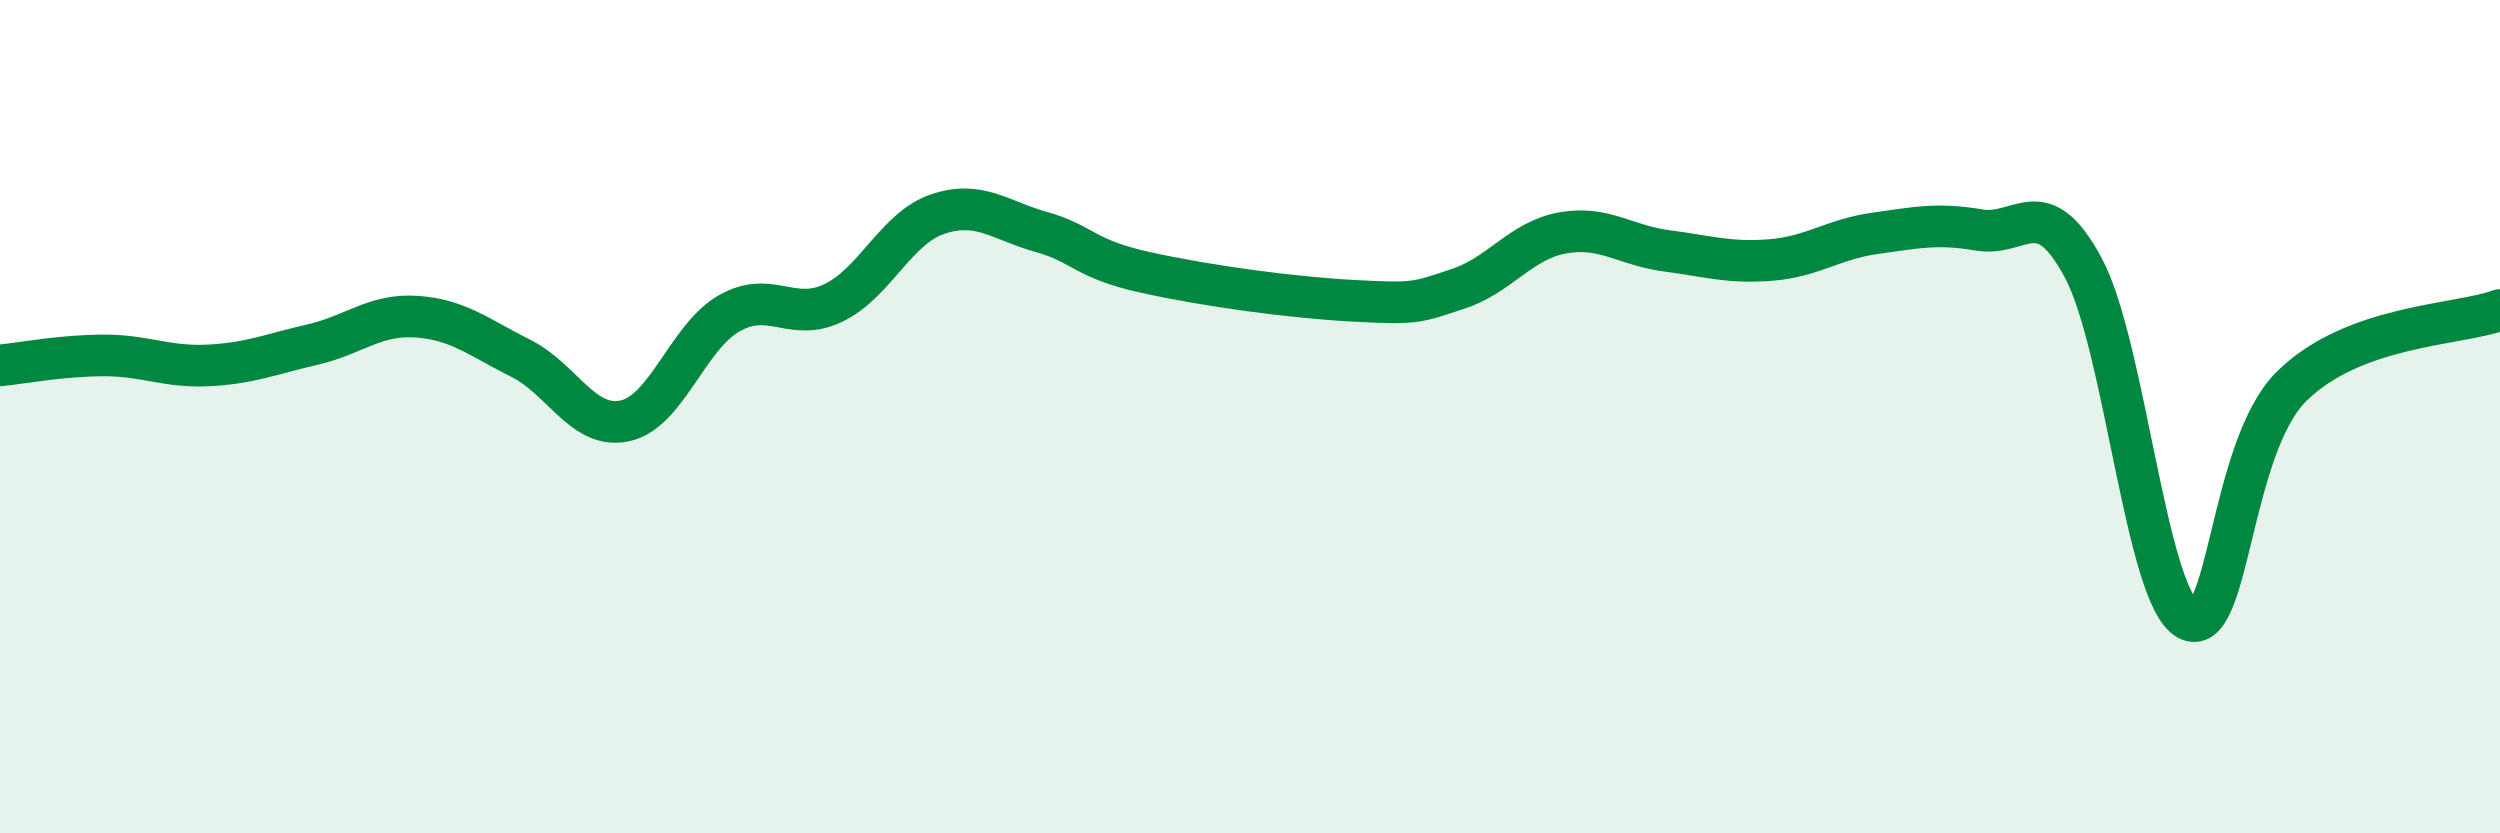
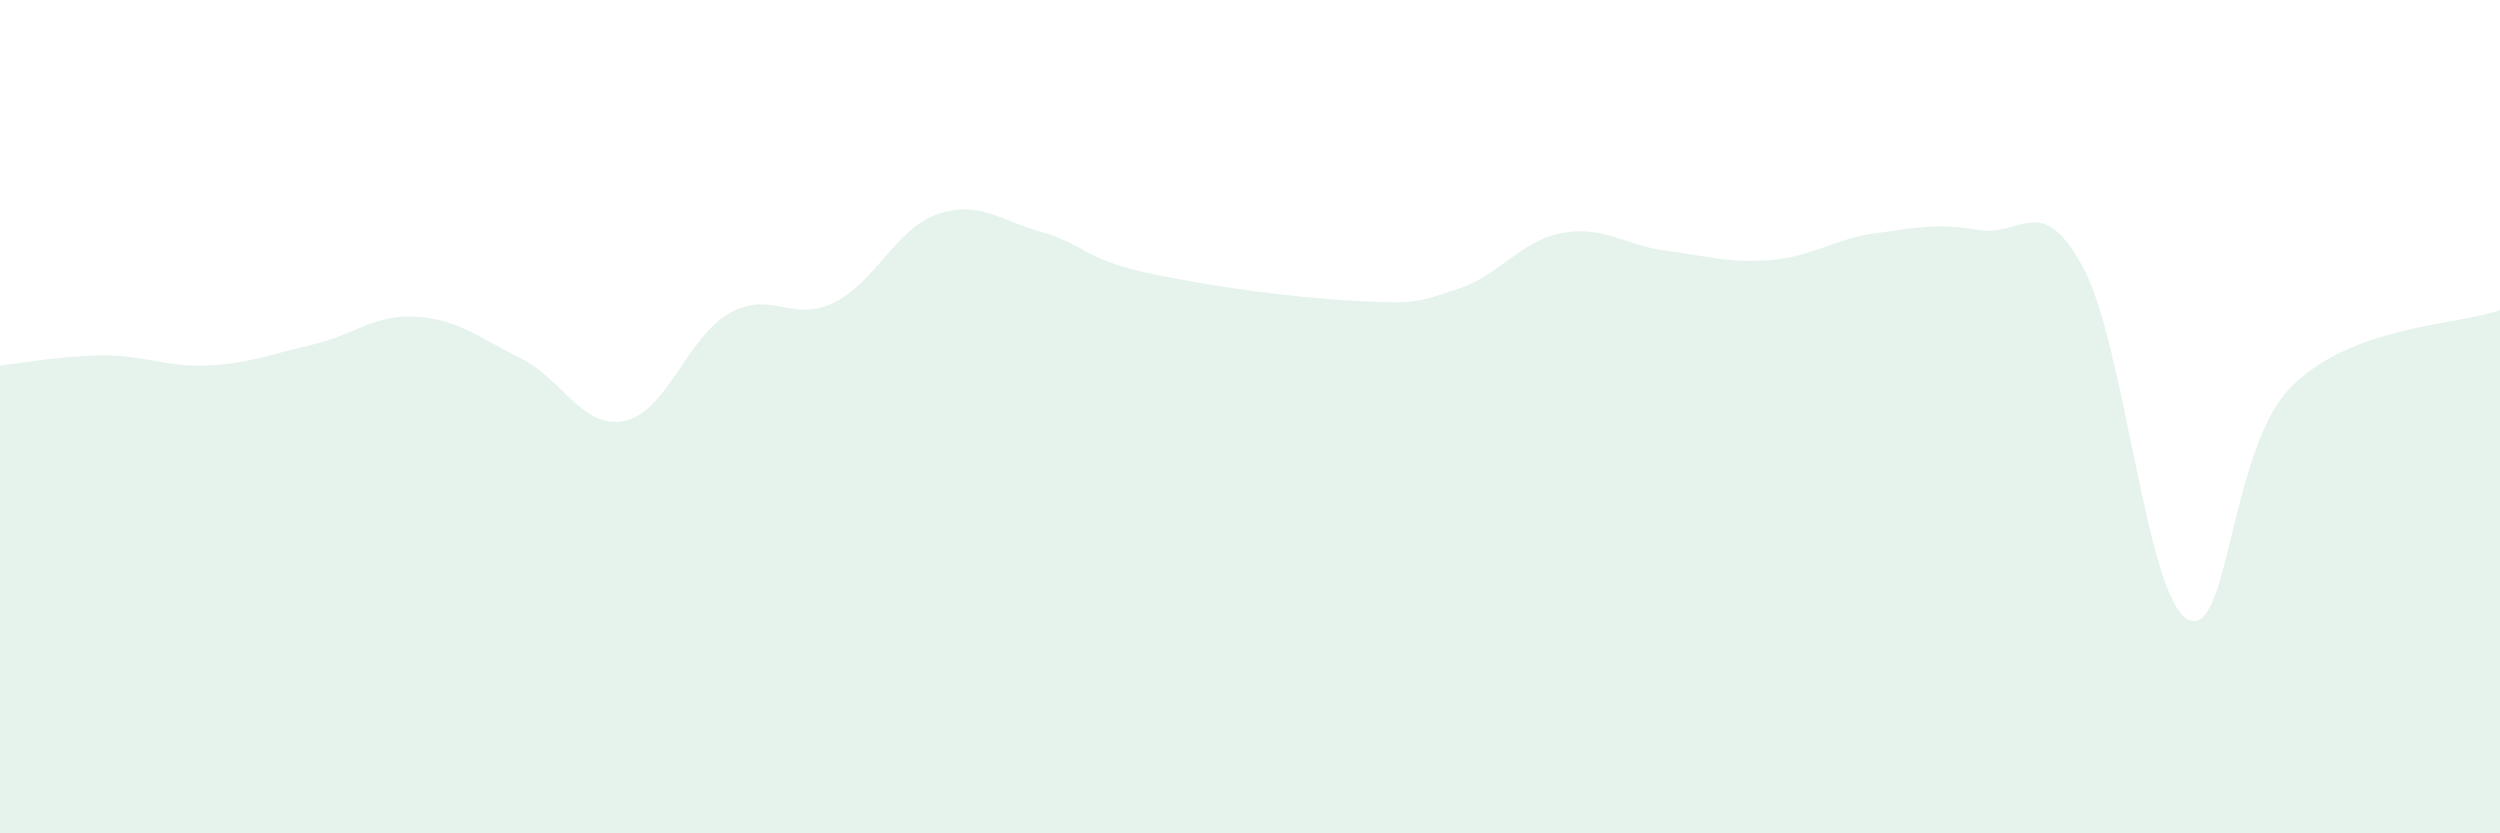
<svg xmlns="http://www.w3.org/2000/svg" width="60" height="20" viewBox="0 0 60 20">
  <path d="M 0,8.77 C 0.5,8.72 1.5,8.53 2.5,8.53 C 3.5,8.53 4,8.82 5,8.77 C 6,8.72 6.5,8.5 7.5,8.27 C 8.5,8.04 9,7.53 10,7.6 C 11,7.67 11.5,8.1 12.5,8.6 C 13.5,9.1 14,10.32 15,10.1 C 16,9.88 16.5,8.09 17.5,7.52 C 18.5,6.95 19,7.75 20,7.27 C 21,6.79 21.5,5.48 22.5,5.14 C 23.5,4.8 24,5.29 25,5.57 C 26,5.85 26,6.21 27.5,6.54 C 29,6.87 31,7.14 32.5,7.22 C 34,7.3 34,7.26 35,6.93 C 36,6.6 36.5,5.77 37.5,5.59 C 38.5,5.41 39,5.89 40,6.02 C 41,6.15 41.5,6.32 42.5,6.24 C 43.5,6.16 44,5.74 45,5.6 C 46,5.46 46.5,5.35 47.5,5.52 C 48.5,5.69 49,4.56 50,6.43 C 51,8.3 51.5,14.29 52.5,14.86 C 53.5,15.43 53.5,10.75 55,9.27 C 56.5,7.79 59,7.81 60,7.44L60 20L0 20Z" fill="#008740" opacity="0.1" stroke-linecap="round" stroke-linejoin="round" />
-   <path d="M 0,8.77 C 0.5,8.72 1.5,8.53 2.5,8.53 C 3.5,8.53 4,8.82 5,8.77 C 6,8.72 6.5,8.5 7.5,8.27 C 8.5,8.04 9,7.53 10,7.6 C 11,7.67 11.5,8.1 12.5,8.6 C 13.5,9.1 14,10.32 15,10.1 C 16,9.88 16.5,8.09 17.5,7.52 C 18.5,6.95 19,7.75 20,7.27 C 21,6.79 21.5,5.48 22.5,5.14 C 23.5,4.8 24,5.29 25,5.57 C 26,5.85 26,6.21 27.5,6.54 C 29,6.87 31,7.14 32.5,7.22 C 34,7.3 34,7.26 35,6.93 C 36,6.6 36.5,5.77 37.5,5.59 C 38.5,5.41 39,5.89 40,6.02 C 41,6.15 41.5,6.32 42.5,6.24 C 43.5,6.16 44,5.74 45,5.6 C 46,5.46 46.5,5.35 47.5,5.52 C 48.5,5.69 49,4.56 50,6.43 C 51,8.3 51.5,14.29 52.5,14.86 C 53.5,15.43 53.5,10.75 55,9.27 C 56.5,7.79 59,7.81 60,7.44" stroke="#008740" stroke-width="1" fill="none" stroke-linecap="round" stroke-linejoin="round" />
</svg>